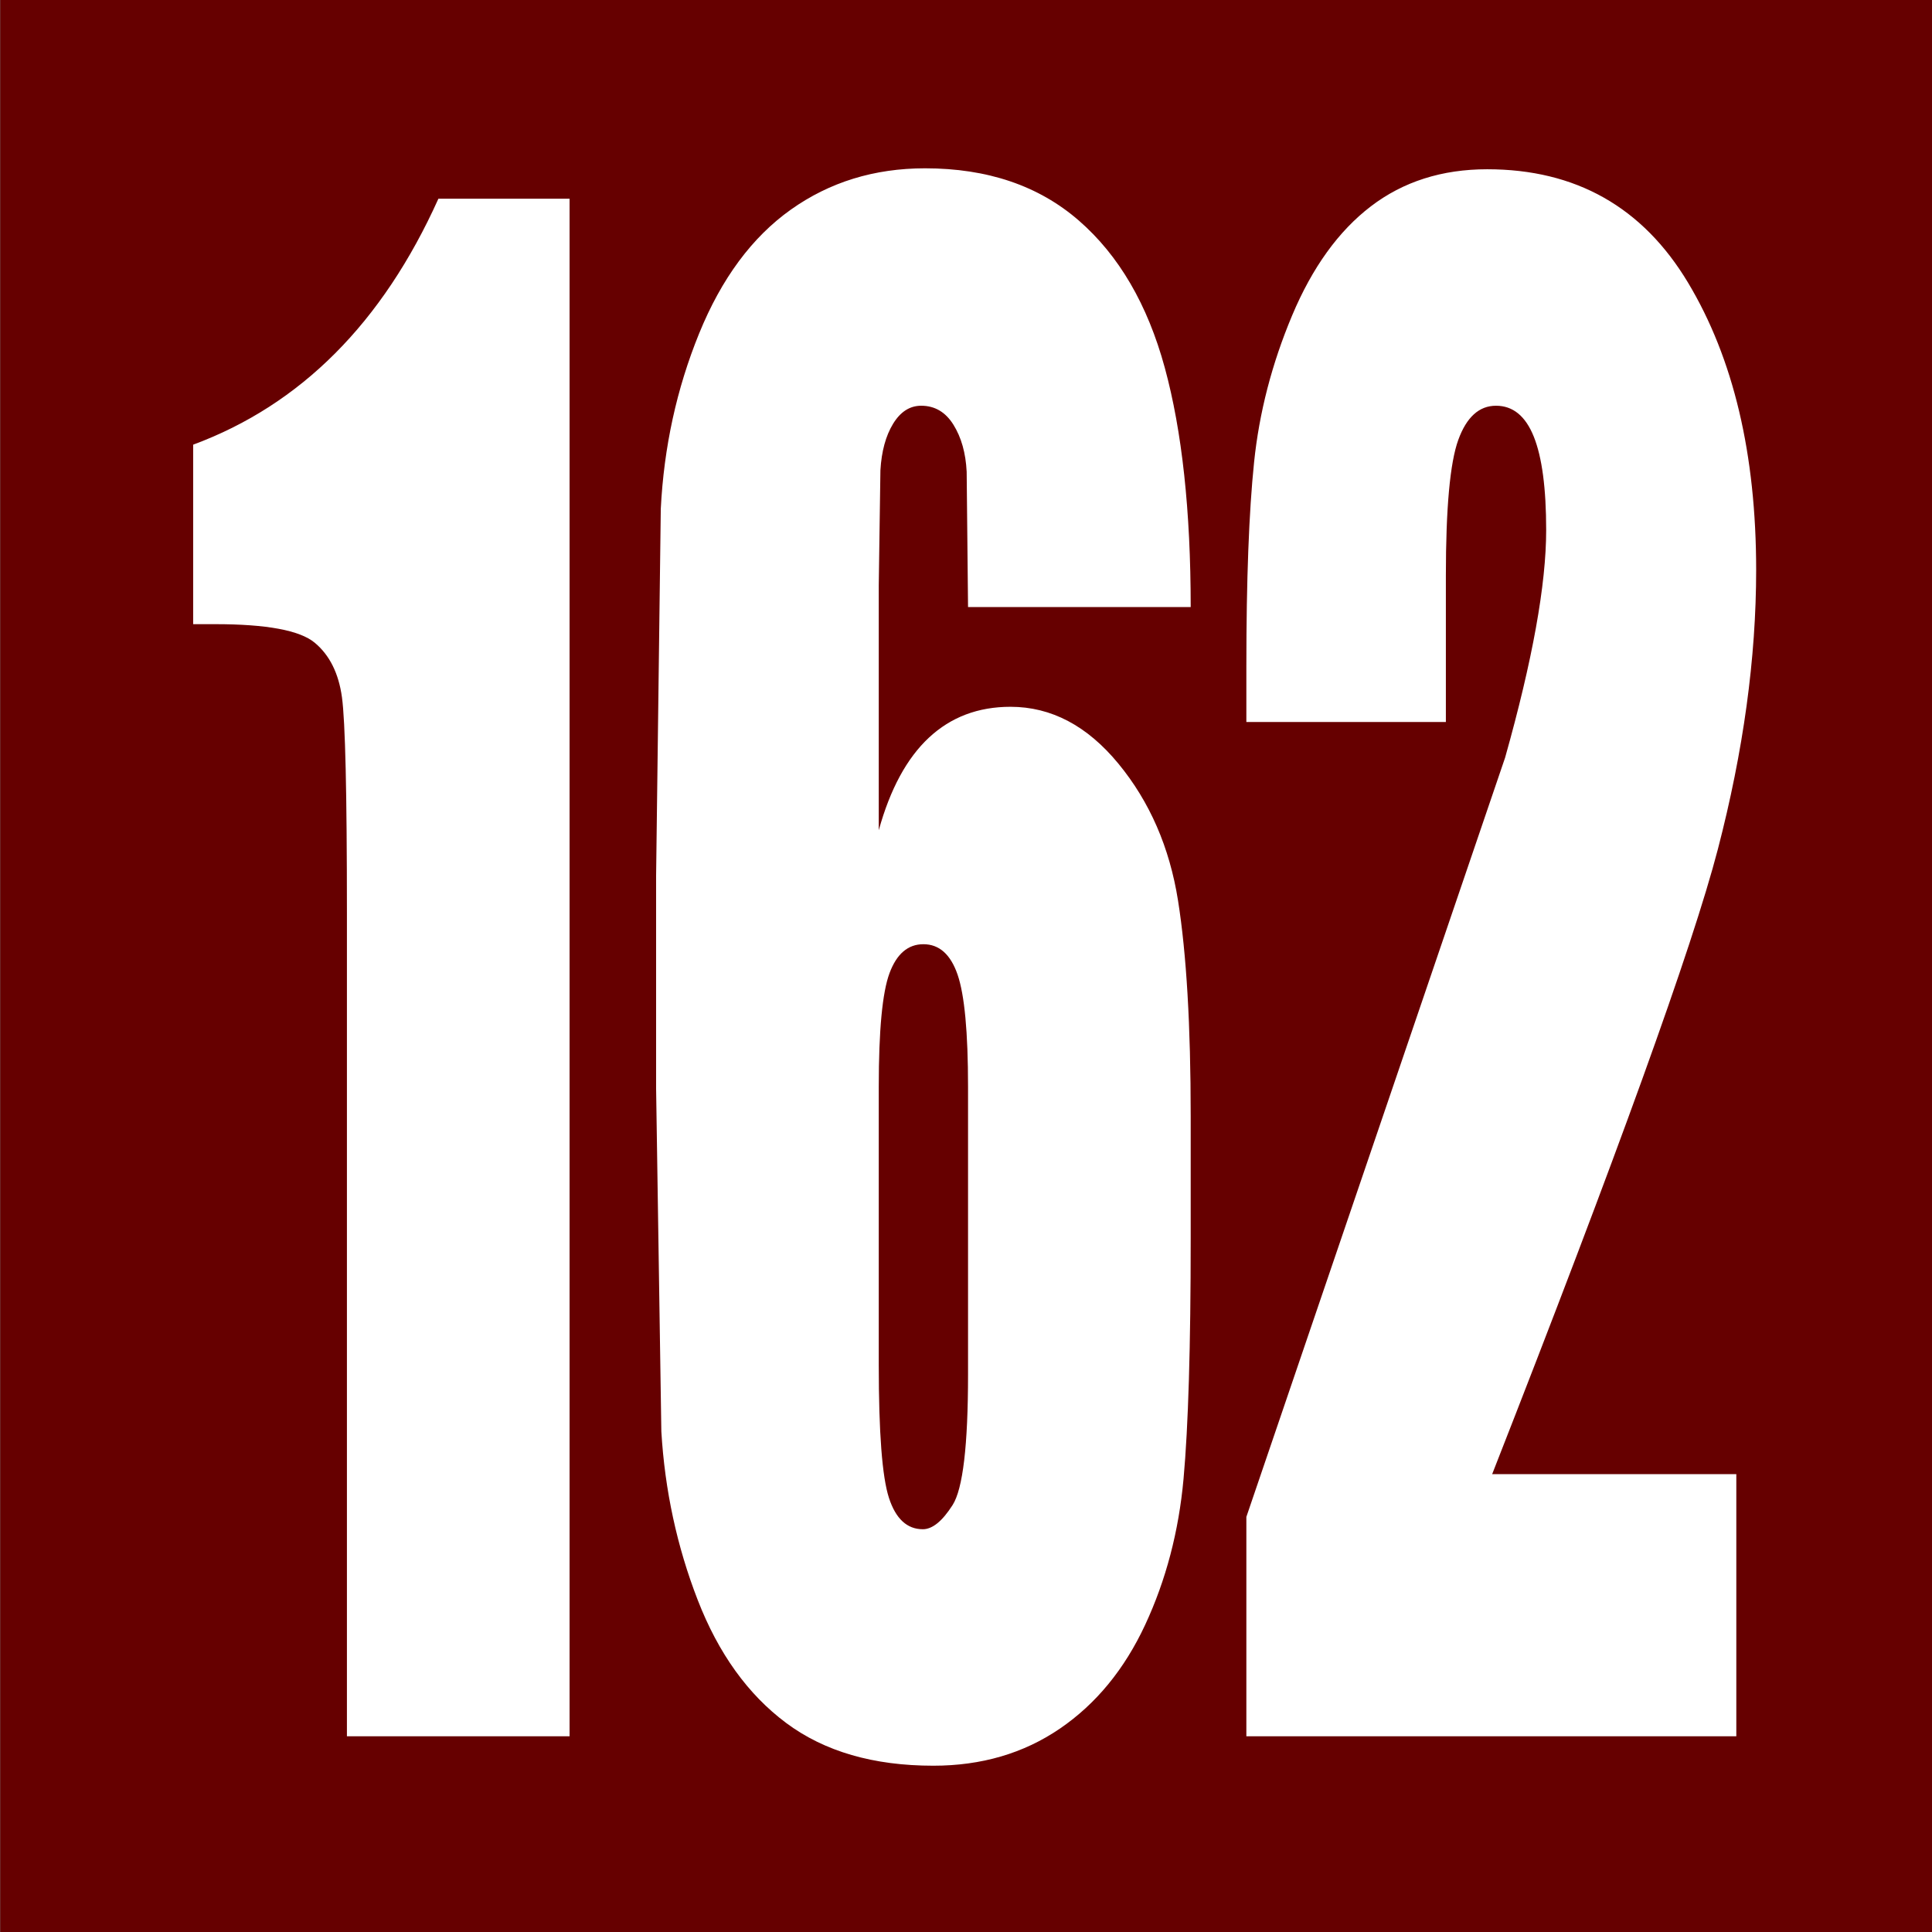
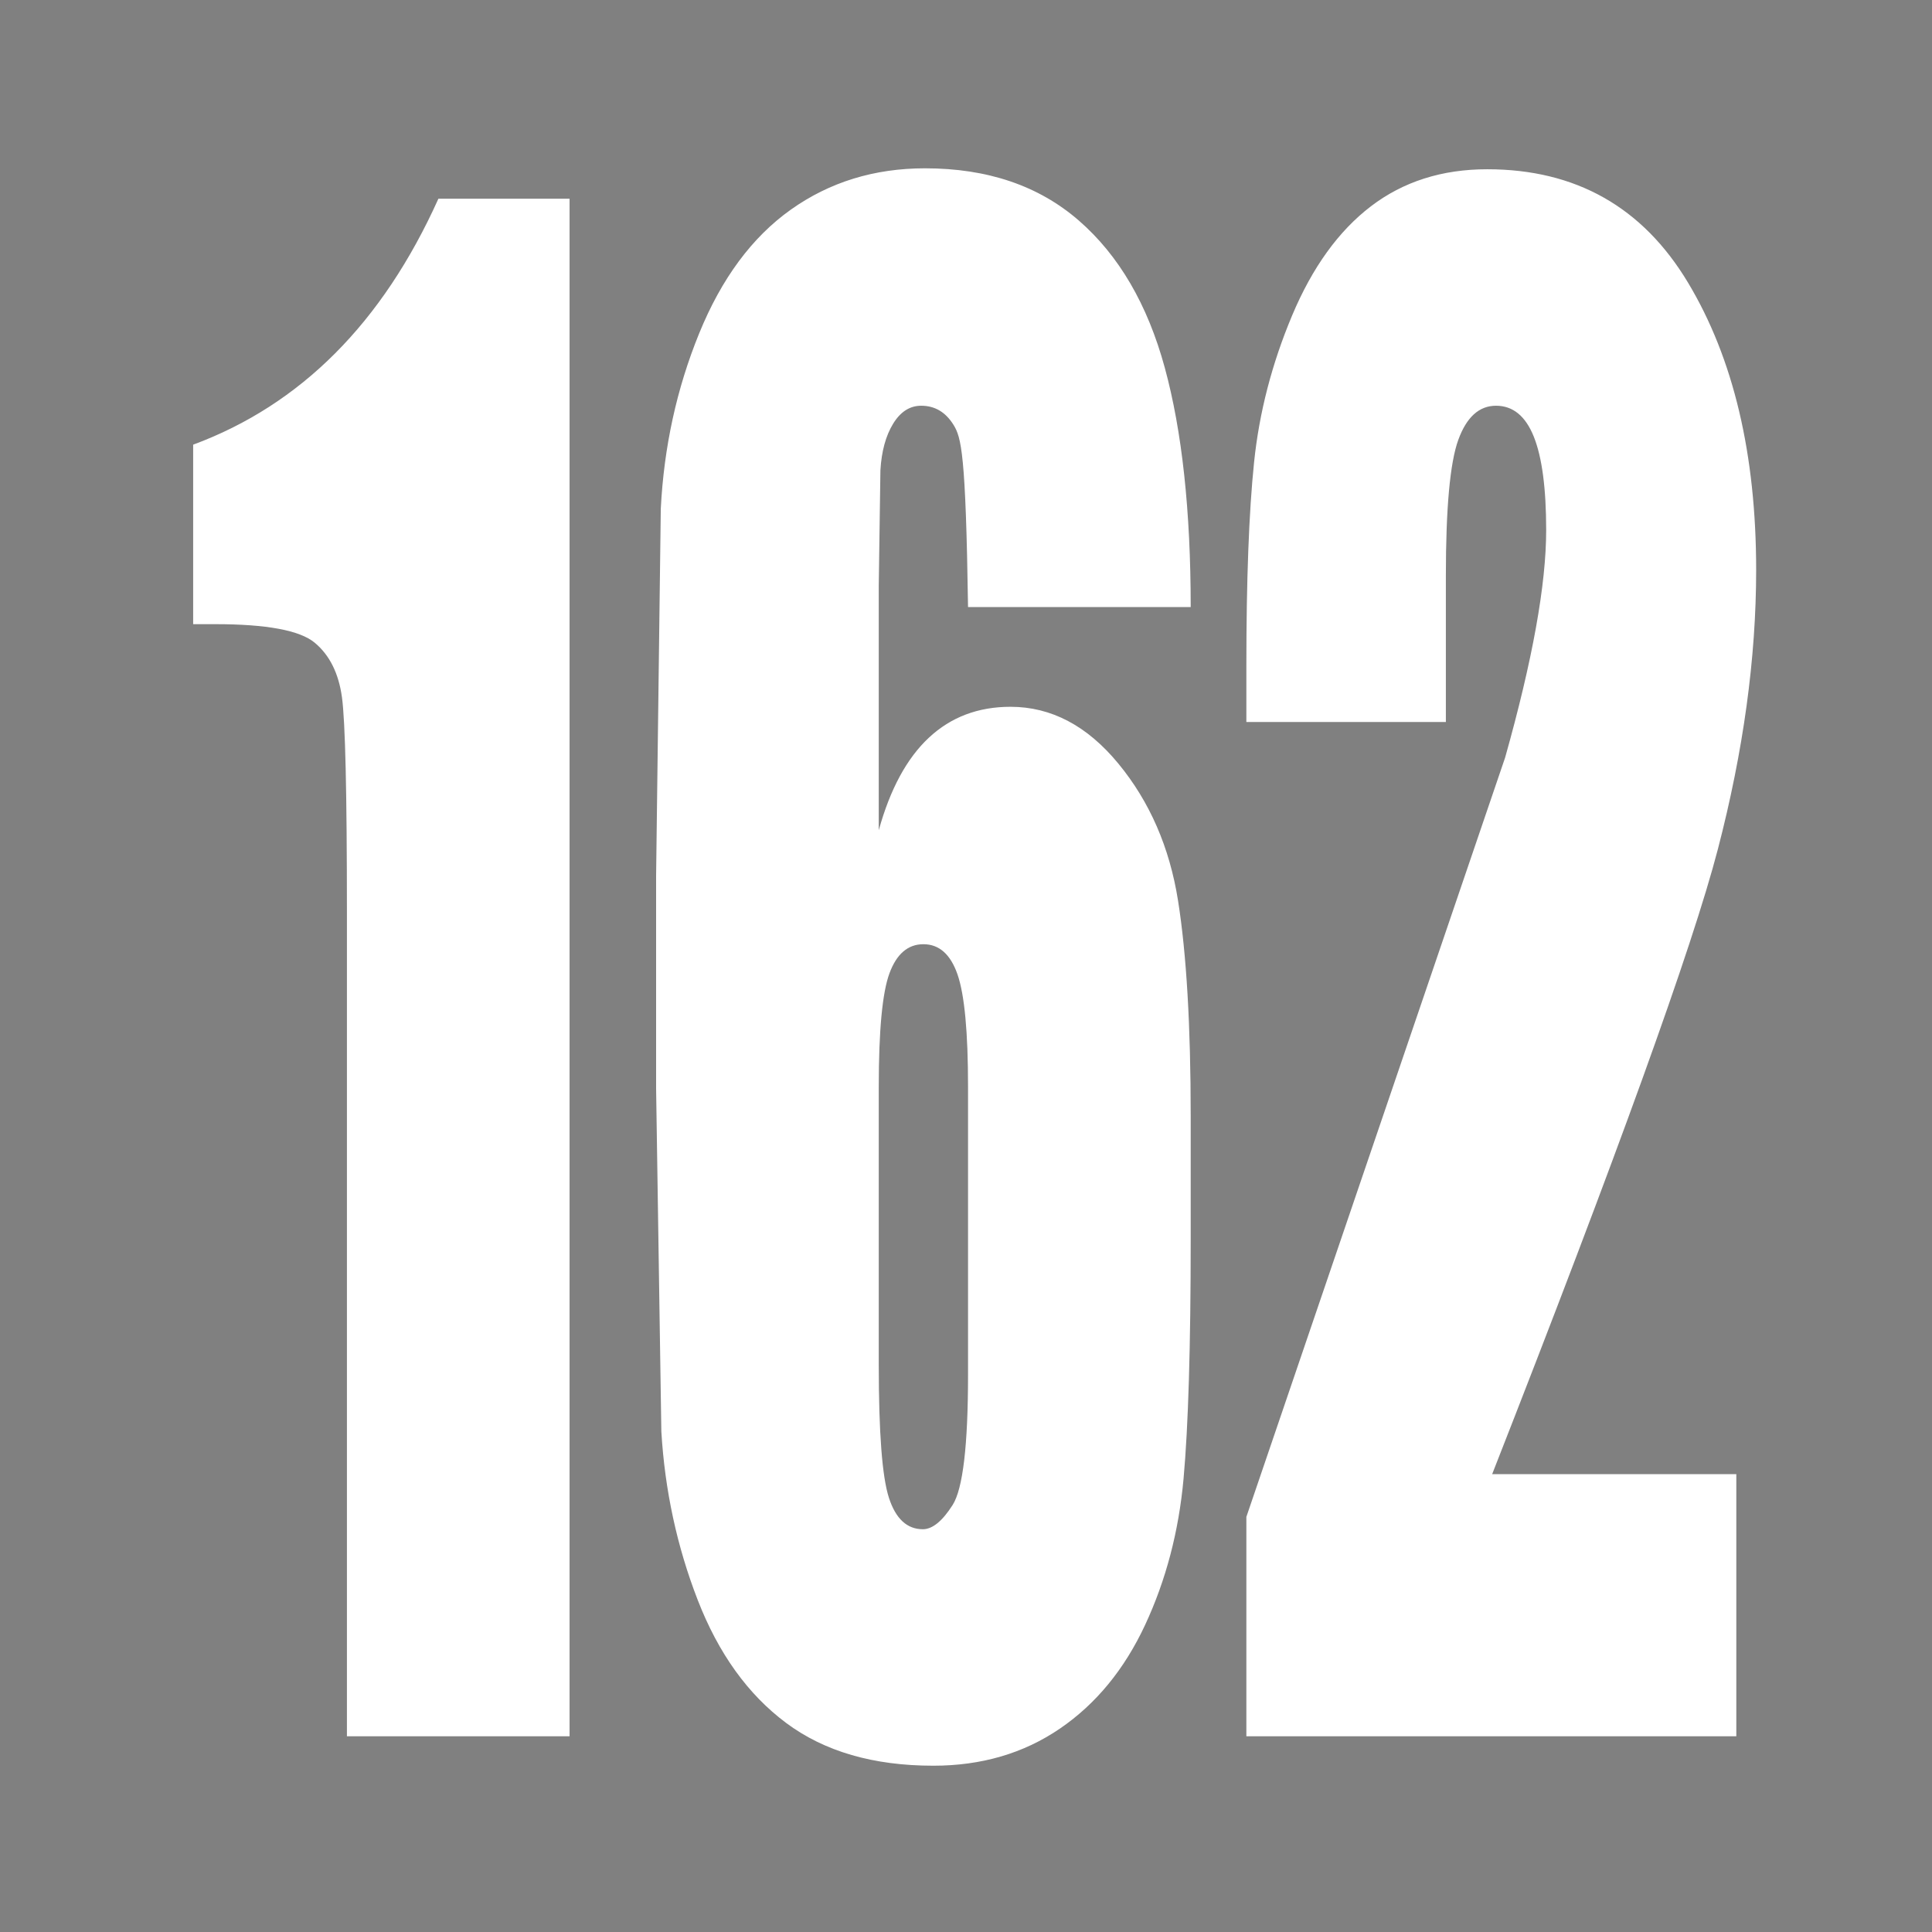
<svg xmlns="http://www.w3.org/2000/svg" width="100%" height="100%" viewBox="0 0 4167 4167" version="1.1" xml:space="preserve" style="fill-rule:evenodd;clip-rule:evenodd;stroke-linejoin:round;stroke-miterlimit:2;">
  <rect x="0" y="0" width="4167" height="4167" fill="#808080" stroke="none" />
  <g transform="matrix(4.167,0,0,4.167,0,-0.001)">
-     <rect x="0.12" y="0" width="999.88" height="1000" style="fill:rgb(102,0,0);" />
-   </g>
+     </g>
  <g transform="matrix(4.167,0,0,4.167,1228.48,3742.79)">
-     <path d="M0,-795.351L0,0.492L-115.246,0.492L-115.246,-426.186C-115.246,-487.796 -116.102,-524.827 -117.813,-537.28C-119.525,-549.733 -124.232,-559.154 -131.934,-565.545C-139.636,-571.935 -156.799,-575.13 -183.424,-575.13L-194.834,-575.13L-194.834,-668.036C-139.113,-688.682 -96.799,-731.12 -67.892,-795.351L0,-795.351ZM321.492,-583.979L206.245,-583.979L205.532,-654.027C205.057,-663.694 202.775,-671.805 198.686,-678.359C194.597,-684.913 189.035,-688.19 181.998,-688.19C176.103,-688.19 171.253,-685.077 167.45,-678.851C163.646,-672.624 161.459,-664.595 160.889,-654.764L160.033,-595.285L160.033,-468.461C165.928,-489.762 174.581,-505.738 185.992,-516.388C197.402,-527.039 211.475,-532.364 228.211,-532.364C249.32,-532.364 267.957,-522.533 284.122,-502.87C300.287,-483.208 310.557,-459.613 314.931,-432.085C319.305,-404.557 321.492,-367.362 321.492,-320.5L321.492,-257.088C321.492,-201.377 320.255,-159.922 317.783,-132.722C315.311,-105.522 308.702,-80.37 297.957,-57.267C287.212,-34.163 272.474,-16.221 253.742,-3.44C235.009,9.341 213.187,15.731 188.274,15.731C157.275,15.731 131.887,8.357 112.109,-6.39C92.33,-21.136 77.069,-42.356 66.324,-70.047C55.579,-97.739 49.303,-126.823 47.497,-157.3L44.787,-334.755L44.787,-444.866L47.211,-634.855C48.828,-666.807 55.436,-697.038 67.037,-725.549C78.638,-754.06 94.47,-775.443 114.533,-789.698C134.597,-803.954 157.751,-811.082 183.995,-811.082C216.325,-811.082 242.854,-802.07 263.583,-784.046C284.312,-766.021 299.146,-740.624 308.084,-707.853C317.022,-675.082 321.492,-633.79 321.492,-583.979ZM206.245,-335.738C206.245,-363.921 204.439,-383.256 200.825,-393.743C197.212,-404.23 191.317,-409.473 183.139,-409.473C175.152,-409.473 169.304,-404.475 165.595,-394.48C161.887,-384.485 160.033,-364.904 160.033,-335.738L160.033,-191.71C160.033,-156.645 161.792,-133.705 165.31,-122.89C168.828,-112.076 174.676,-106.669 182.854,-106.669C187.798,-106.669 192.933,-110.847 198.258,-119.204C203.583,-127.56 206.245,-150.09 206.245,-186.794L206.245,-335.738ZM603.902,-135.18L603.902,0.492L350.303,0.492L350.303,-113.059L484.234,-506.065C498.402,-556.369 505.486,-595.612 505.486,-623.795C505.486,-645.424 503.347,-661.564 499.068,-672.214C494.789,-682.865 488.275,-688.19 479.527,-688.19C470.779,-688.19 464.266,-682.292 459.987,-670.494C455.708,-658.696 453.568,-635.265 453.568,-600.2L453.568,-524.499L350.303,-524.499L350.303,-553.501C350.303,-598.07 351.634,-633.217 354.297,-658.942C356.959,-684.667 363.52,-709.983 373.98,-734.889C384.44,-759.795 398.037,-778.638 414.773,-791.419C431.508,-804.2 451.572,-810.59 474.963,-810.59C520.795,-810.59 555.455,-791.009 578.941,-751.848C602.428,-712.687 614.171,-663.12 614.171,-603.15C614.171,-557.598 607.563,-509.424 594.346,-458.629C581.128,-407.834 542.19,-300.018 477.53,-135.18L603.902,-135.18" style="fill:white;" />
+     <path d="M0,-795.351L0,0.492L-115.246,0.492L-115.246,-426.186C-115.246,-487.796 -116.102,-524.827 -117.813,-537.28C-119.525,-549.733 -124.232,-559.154 -131.934,-565.545C-139.636,-571.935 -156.799,-575.13 -183.424,-575.13L-194.834,-575.13L-194.834,-668.036C-139.113,-688.682 -96.799,-731.12 -67.892,-795.351L0,-795.351ZM321.492,-583.979L206.245,-583.979C205.057,-663.694 202.775,-671.805 198.686,-678.359C194.597,-684.913 189.035,-688.19 181.998,-688.19C176.103,-688.19 171.253,-685.077 167.45,-678.851C163.646,-672.624 161.459,-664.595 160.889,-654.764L160.033,-595.285L160.033,-468.461C165.928,-489.762 174.581,-505.738 185.992,-516.388C197.402,-527.039 211.475,-532.364 228.211,-532.364C249.32,-532.364 267.957,-522.533 284.122,-502.87C300.287,-483.208 310.557,-459.613 314.931,-432.085C319.305,-404.557 321.492,-367.362 321.492,-320.5L321.492,-257.088C321.492,-201.377 320.255,-159.922 317.783,-132.722C315.311,-105.522 308.702,-80.37 297.957,-57.267C287.212,-34.163 272.474,-16.221 253.742,-3.44C235.009,9.341 213.187,15.731 188.274,15.731C157.275,15.731 131.887,8.357 112.109,-6.39C92.33,-21.136 77.069,-42.356 66.324,-70.047C55.579,-97.739 49.303,-126.823 47.497,-157.3L44.787,-334.755L44.787,-444.866L47.211,-634.855C48.828,-666.807 55.436,-697.038 67.037,-725.549C78.638,-754.06 94.47,-775.443 114.533,-789.698C134.597,-803.954 157.751,-811.082 183.995,-811.082C216.325,-811.082 242.854,-802.07 263.583,-784.046C284.312,-766.021 299.146,-740.624 308.084,-707.853C317.022,-675.082 321.492,-633.79 321.492,-583.979ZM206.245,-335.738C206.245,-363.921 204.439,-383.256 200.825,-393.743C197.212,-404.23 191.317,-409.473 183.139,-409.473C175.152,-409.473 169.304,-404.475 165.595,-394.48C161.887,-384.485 160.033,-364.904 160.033,-335.738L160.033,-191.71C160.033,-156.645 161.792,-133.705 165.31,-122.89C168.828,-112.076 174.676,-106.669 182.854,-106.669C187.798,-106.669 192.933,-110.847 198.258,-119.204C203.583,-127.56 206.245,-150.09 206.245,-186.794L206.245,-335.738ZM603.902,-135.18L603.902,0.492L350.303,0.492L350.303,-113.059L484.234,-506.065C498.402,-556.369 505.486,-595.612 505.486,-623.795C505.486,-645.424 503.347,-661.564 499.068,-672.214C494.789,-682.865 488.275,-688.19 479.527,-688.19C470.779,-688.19 464.266,-682.292 459.987,-670.494C455.708,-658.696 453.568,-635.265 453.568,-600.2L453.568,-524.499L350.303,-524.499L350.303,-553.501C350.303,-598.07 351.634,-633.217 354.297,-658.942C356.959,-684.667 363.52,-709.983 373.98,-734.889C384.44,-759.795 398.037,-778.638 414.773,-791.419C431.508,-804.2 451.572,-810.59 474.963,-810.59C520.795,-810.59 555.455,-791.009 578.941,-751.848C602.428,-712.687 614.171,-663.12 614.171,-603.15C614.171,-557.598 607.563,-509.424 594.346,-458.629C581.128,-407.834 542.19,-300.018 477.53,-135.18L603.902,-135.18" style="fill:white;" />
  </g>
</svg>